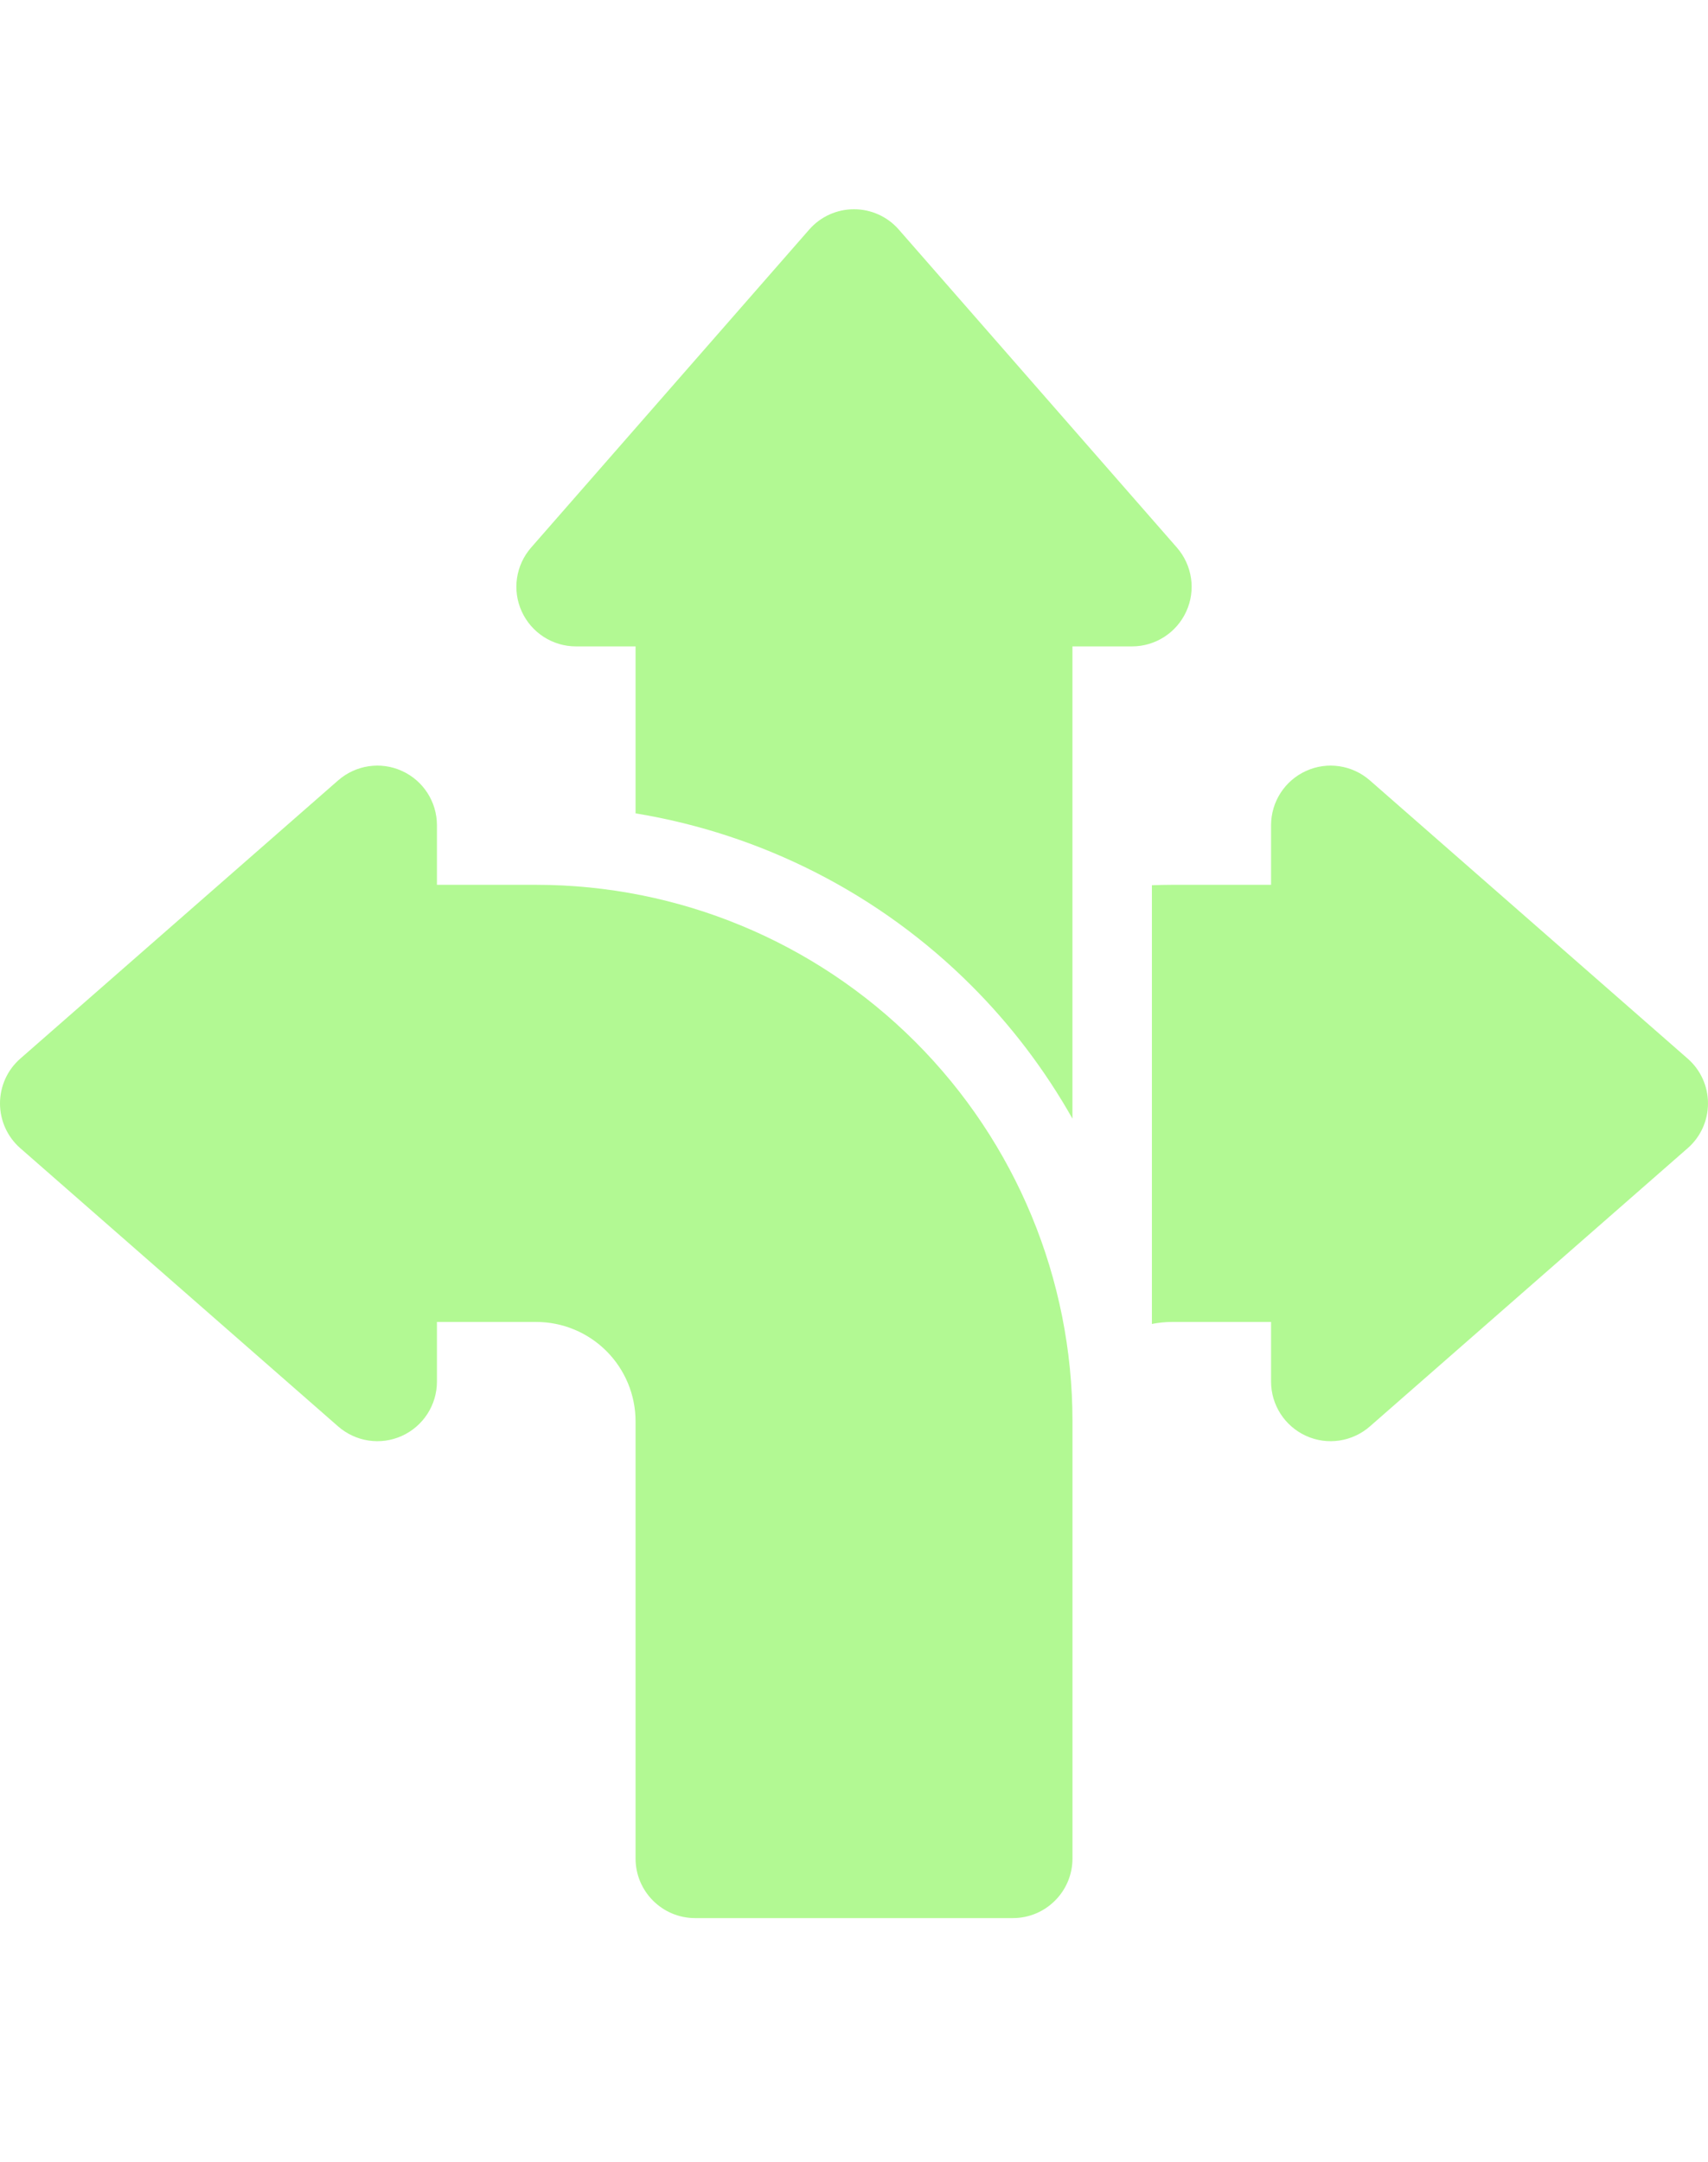
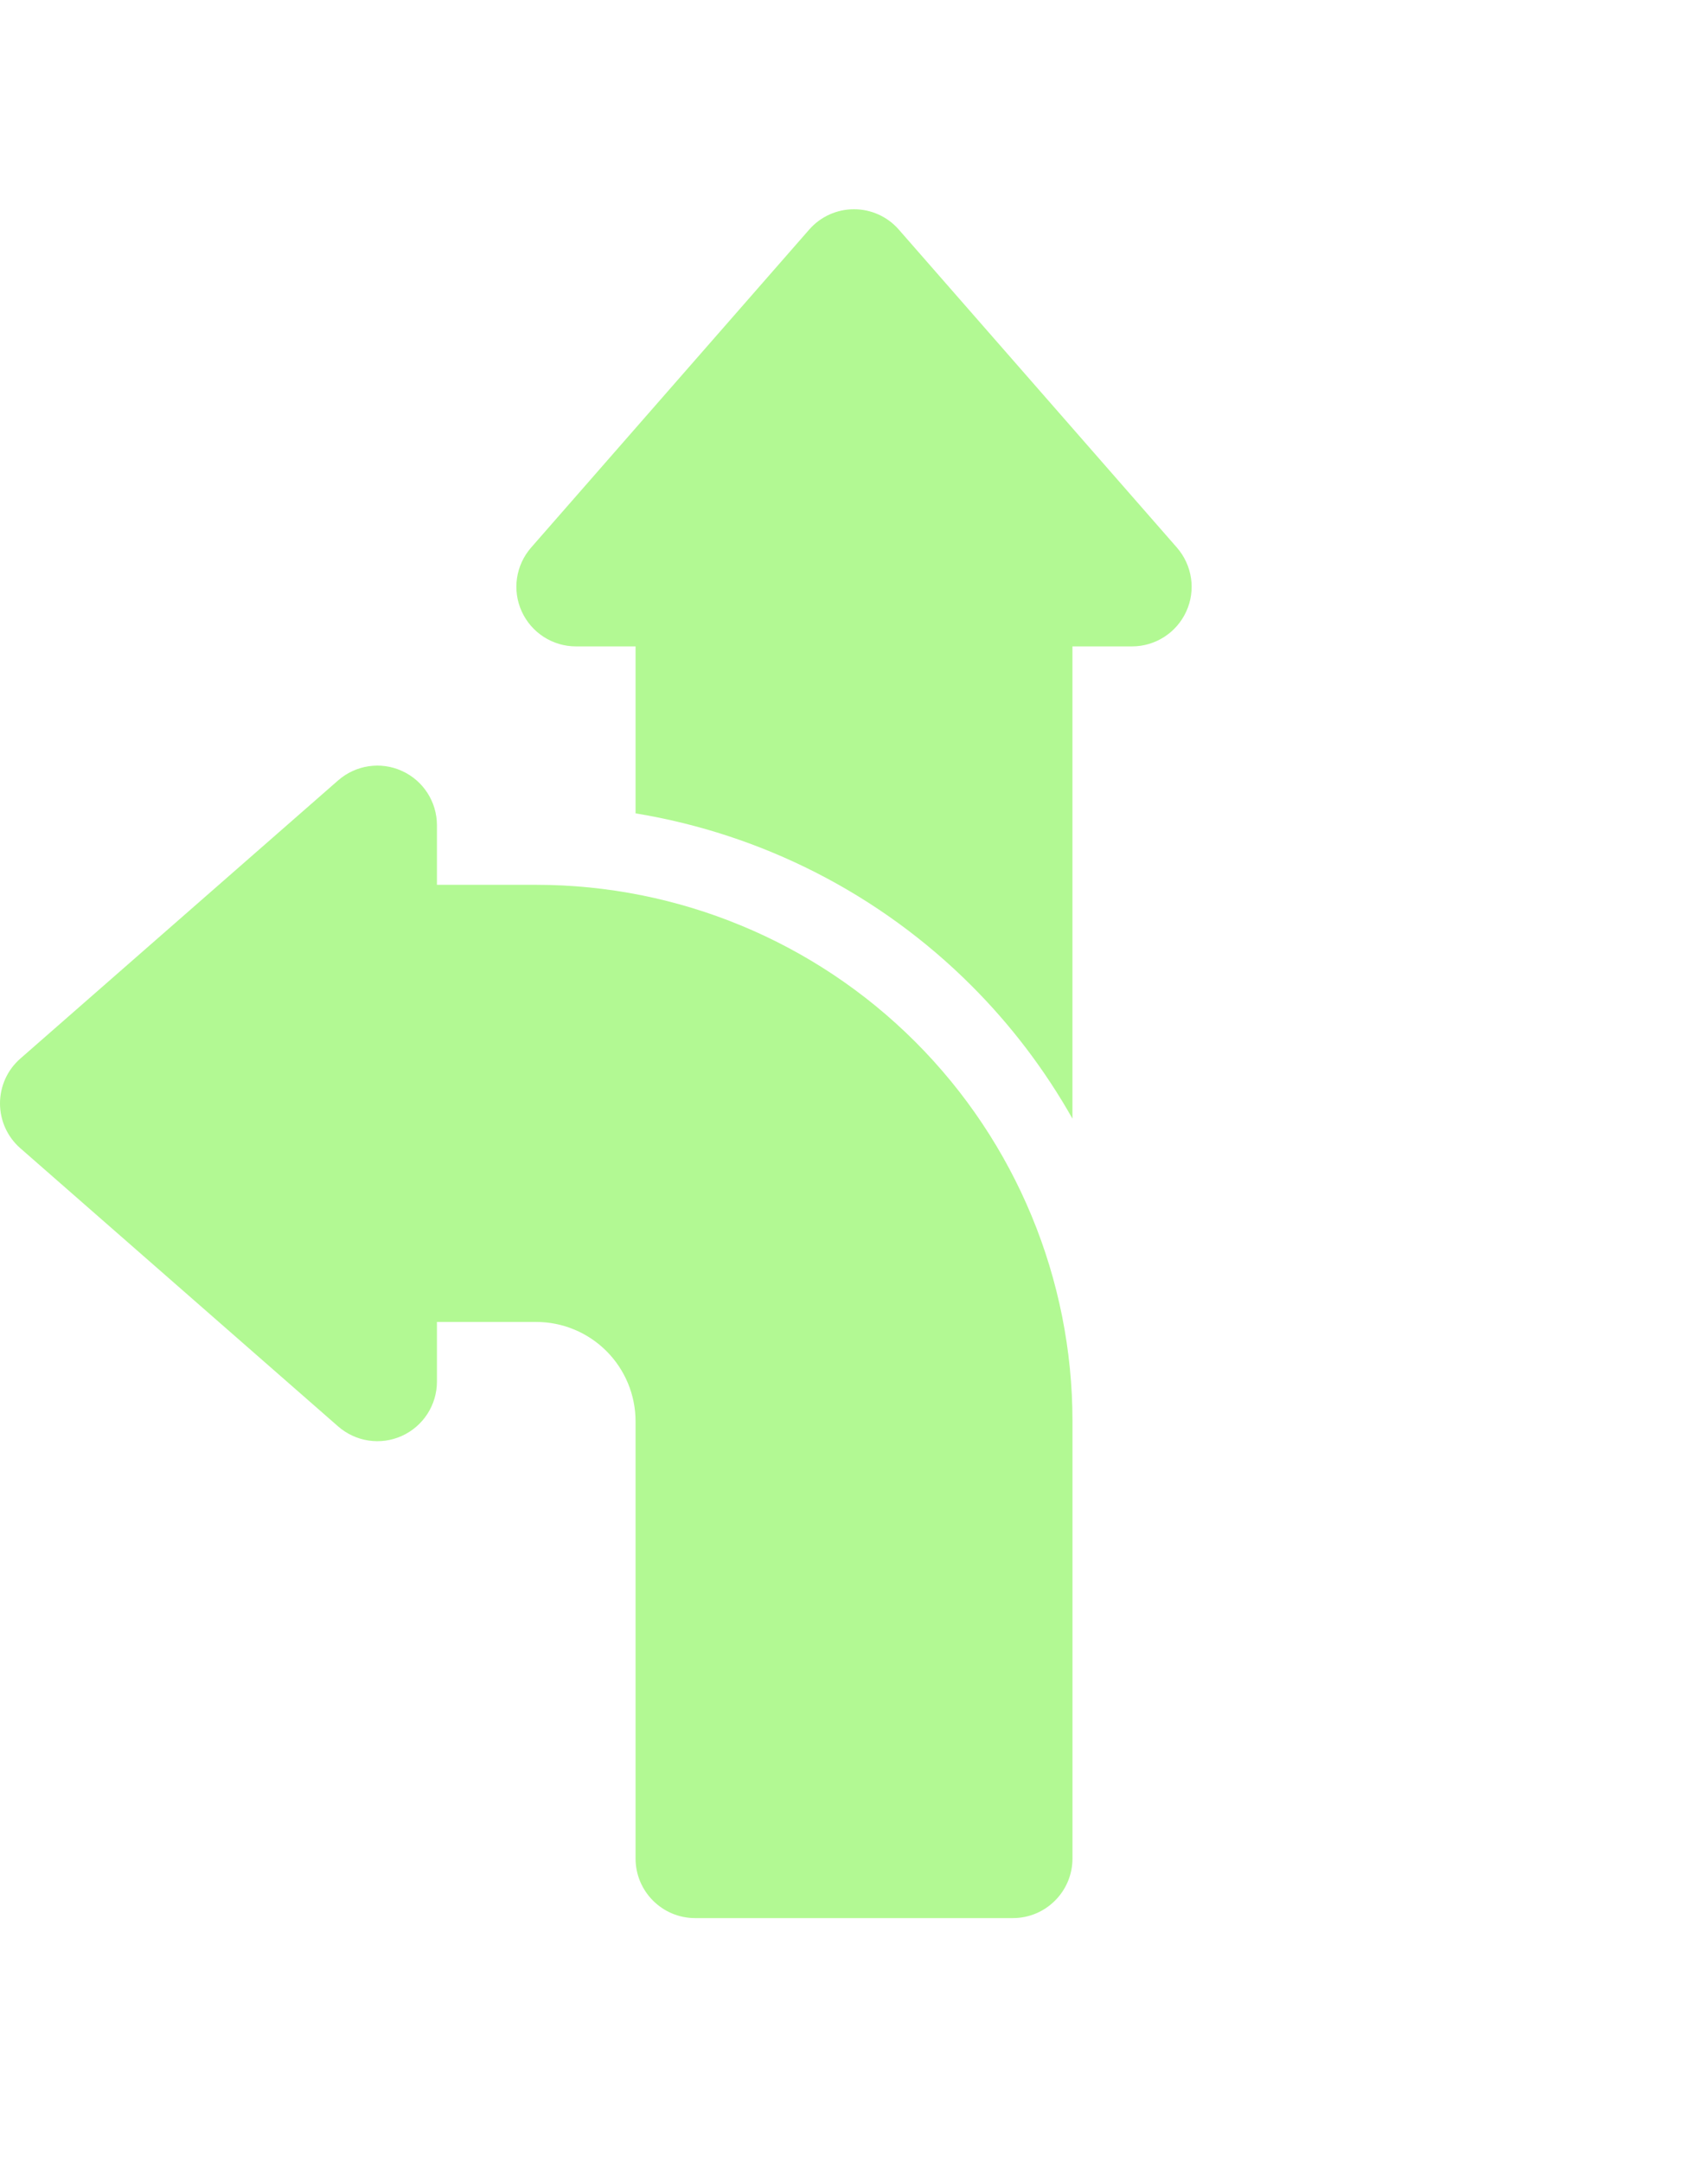
<svg xmlns="http://www.w3.org/2000/svg" width="49" height="62" viewBox="0 0 49 62" fill="none">
  <path fill-rule="evenodd" clip-rule="evenodd" d="M12.535 25.372H15.384C19.463 25.372 23.377 26.993 26.262 29.878C29.147 32.764 30.768 36.677 30.768 40.756V53.291C30.768 54.235 30.002 55.001 29.058 55.001H19.942C18.998 55.001 18.233 54.235 18.233 53.291V40.756C18.233 39.999 17.932 39.277 17.398 38.742C16.863 38.208 16.14 37.907 15.384 37.907H12.535V39.617C12.535 40.287 12.143 40.895 11.532 41.173C10.921 41.451 10.206 41.344 9.7 40.902L0.583 32.925C0.212 32.602 0 32.132 0 31.64C0 31.148 0.212 30.678 0.583 30.355L9.7 22.378C10.206 21.936 10.921 21.828 11.532 22.107C12.143 22.384 12.535 22.993 12.535 23.663V25.372Z" fill="#B2F993" />
-   <path fill-rule="evenodd" clip-rule="evenodd" d="M33.046 25.384C33.236 25.377 33.425 25.372 33.616 25.372H36.465V23.663C36.465 22.993 36.857 22.384 37.468 22.107C38.079 21.828 38.794 21.936 39.3 22.378L48.416 30.355C48.788 30.678 49 31.148 49 31.64C49 32.132 48.788 32.602 48.416 32.925L39.3 40.902C38.794 41.344 38.079 41.451 37.468 41.173C36.857 40.895 36.465 40.287 36.465 39.617V37.907H33.616C33.422 37.907 33.233 37.928 33.046 37.964V25.384Z" fill="#B2F993" />
  <path fill-rule="evenodd" clip-rule="evenodd" d="M18.233 23.323V18.535H16.523C15.853 18.535 15.245 18.143 14.967 17.532C14.689 16.921 14.796 16.206 15.238 15.7L23.215 6.583C23.538 6.212 24.008 6 24.5 6C24.992 6 25.462 6.212 25.785 6.583L33.762 15.7C34.204 16.206 34.312 16.921 34.033 17.532C33.755 18.143 33.147 18.535 32.477 18.535H30.767V32.077C29.986 30.694 29.017 29.411 27.873 28.267C25.241 25.634 21.861 23.918 18.233 23.323Z" fill="#B2F993" />
</svg>